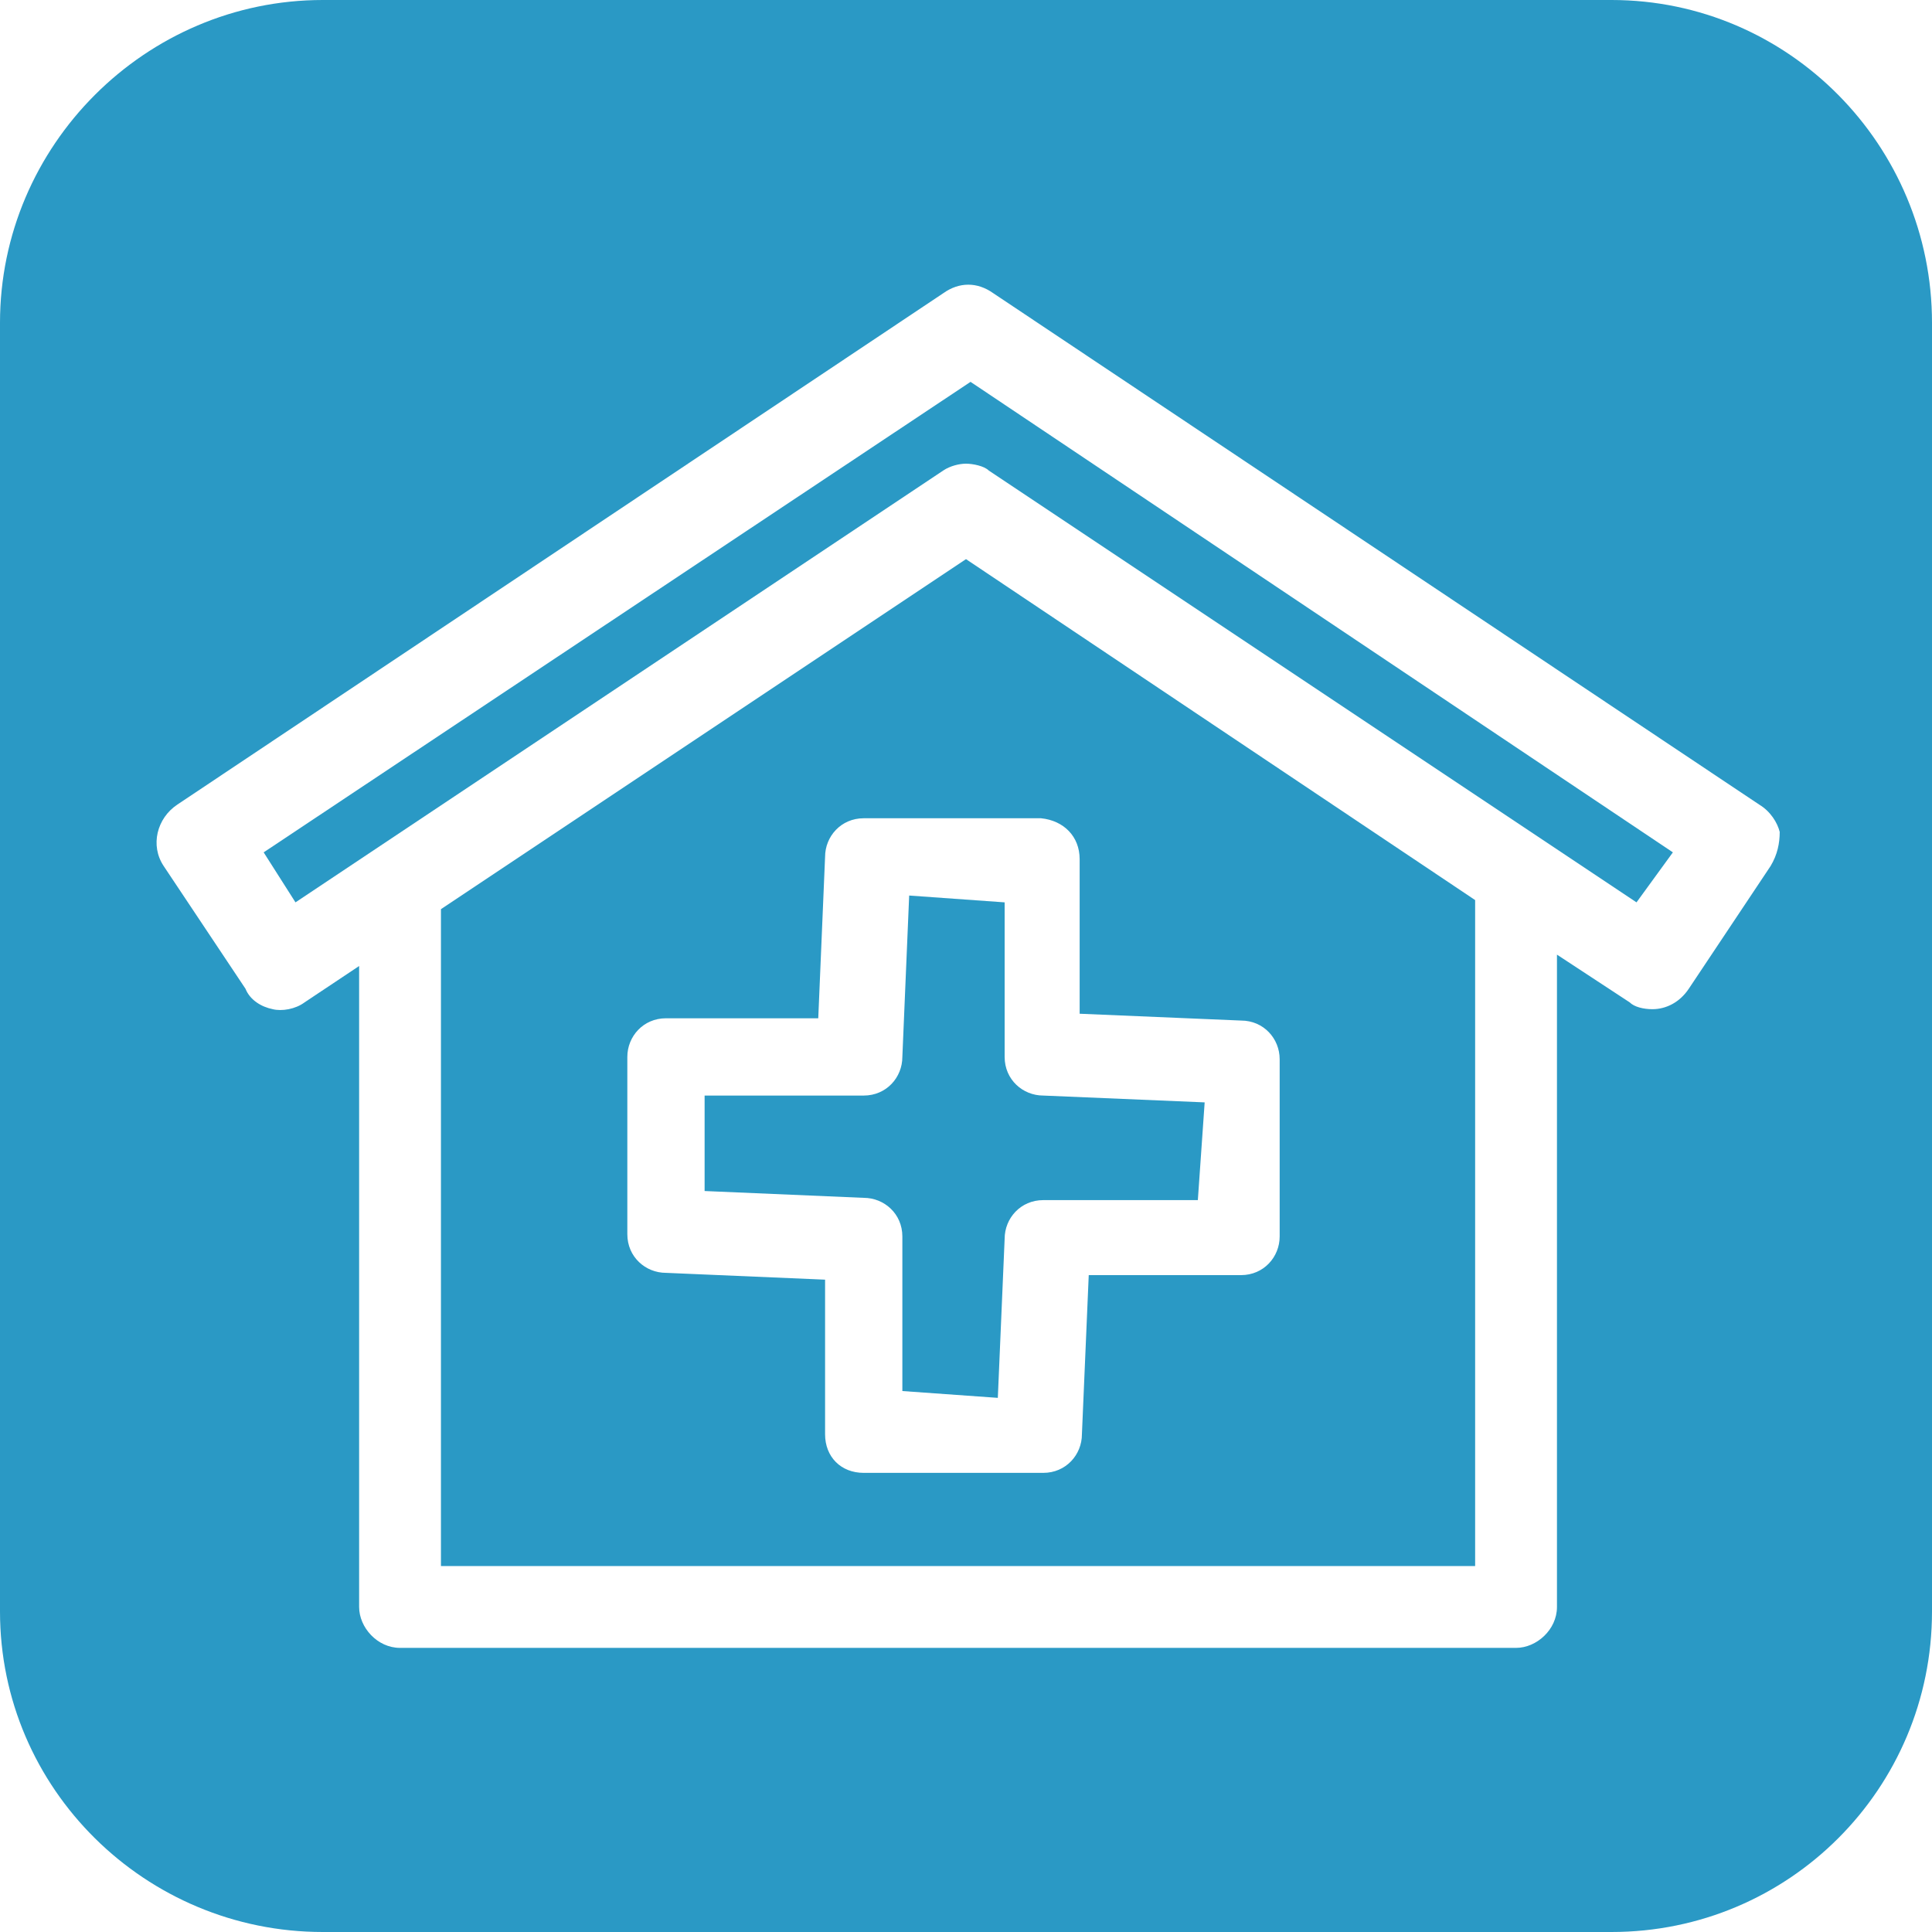
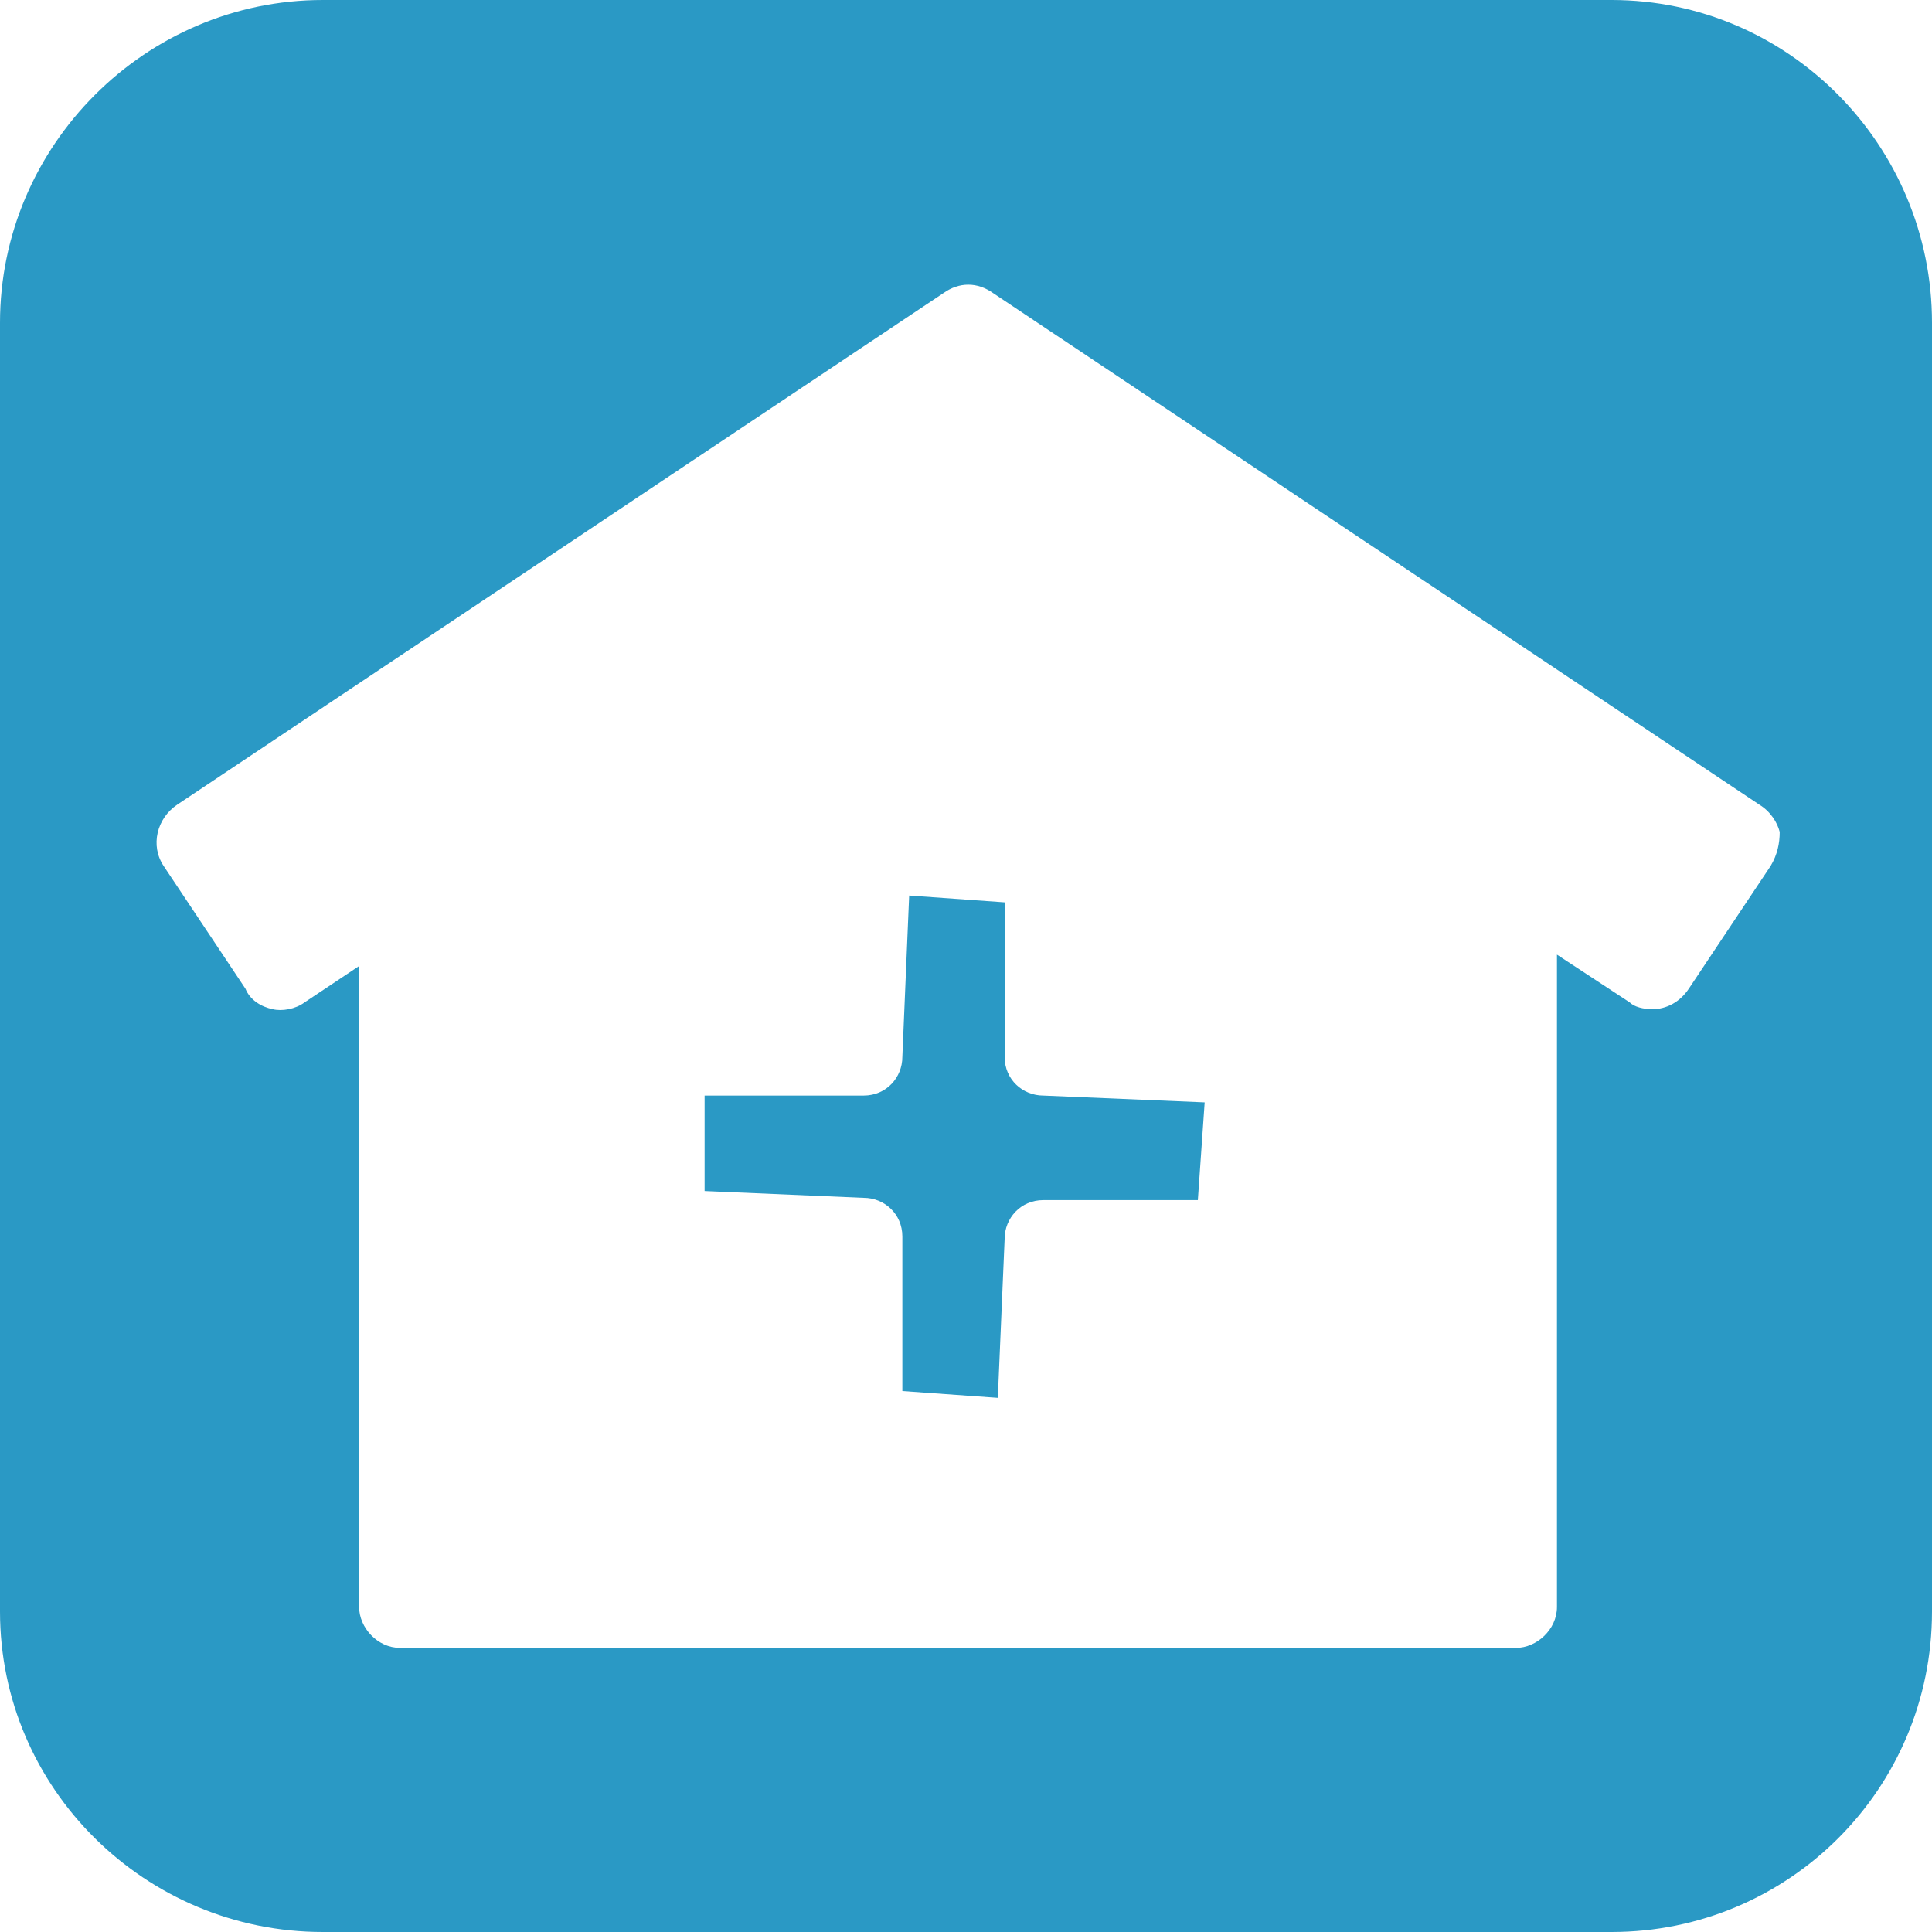
<svg xmlns="http://www.w3.org/2000/svg" version="1.1" id="レイヤー_2" x="0px" y="0px" viewBox="0 0 85 85" style="enable-background:new 0 0 85 85;" xml:space="preserve">
  <style type="text/css">
	.st0{fill:#2A99C5;}
</style>
  <g>
-     <path class="st0" d="M19.4,40v28.9h45.5v-29c0-0.1,0-0.2,0-0.3l-22.4-15L19.4,40z M47.5,37.8v6.8l7.1,0.3c1,0,1.7,0.8,1.7,1.7v7.8   c0,0.9-0.7,1.7-1.7,1.7h-6.7l-0.3,7c0,0.9-0.7,1.7-1.7,1.7H38c-1,0-1.7-0.7-1.7-1.7v-6.8l-7-0.3c-0.9,0-1.7-0.7-1.7-1.7v-7.8   c0-0.9,0.7-1.7,1.7-1.7H36l0.3-7.1c0-0.9,0.7-1.7,1.7-1.7h7.8C46.8,36.1,47.5,36.8,47.5,37.8z" />
-     <path class="st0" d="M11.6,37.5l1.4,2.2l28.5-19c0.3-0.2,0.7-0.3,1-0.3s0.8,0.1,1,0.3l28.5,19l1.6-2.2L42.7,16.8L11.6,37.5z" />
    <path class="st0" d="M70.9,0H14.2C6.4,0,0,6.4,0,14.2v56.7C0,78.7,6.4,85,14.2,85h56.7C78.7,85,85,78.7,85,70.9V14.2   C85,6.4,78.7,0,70.9,0z M77.9,38.1l-3.6,5.4c-0.4,0.6-1,0.9-1.6,0.9c-0.4,0-0.8-0.1-1-0.3L68.5,42v28.7c0,1-0.9,1.8-1.8,1.8H17.6   c-1,0-1.8-0.9-1.8-1.8V42.5l-2.4,1.6c-0.4,0.3-1,0.4-1.4,0.3c-0.5-0.1-1-0.4-1.2-0.9l-3.6-5.4c-0.6-0.9-0.3-2.1,0.6-2.7l33.7-22.5   c0.7-0.5,1.5-0.5,2.2,0l33.7,22.5c0.5,0.3,0.8,0.8,0.9,1.2C78.3,37.1,78.2,37.6,77.9,38.1z" />
    <path class="st0" d="M31,52.4l7,0.3c0.9,0,1.7,0.7,1.7,1.7v6.8l4.2,0.3l0.3-7c0-0.9,0.7-1.7,1.7-1.7h6.8l0.3-4.3l-7.1-0.3   c-0.9,0-1.7-0.7-1.7-1.7v-6.8L40,39.4l-0.3,7.1c0,0.9-0.7,1.7-1.7,1.7h-7V52.4z" />
  </g>
</svg>